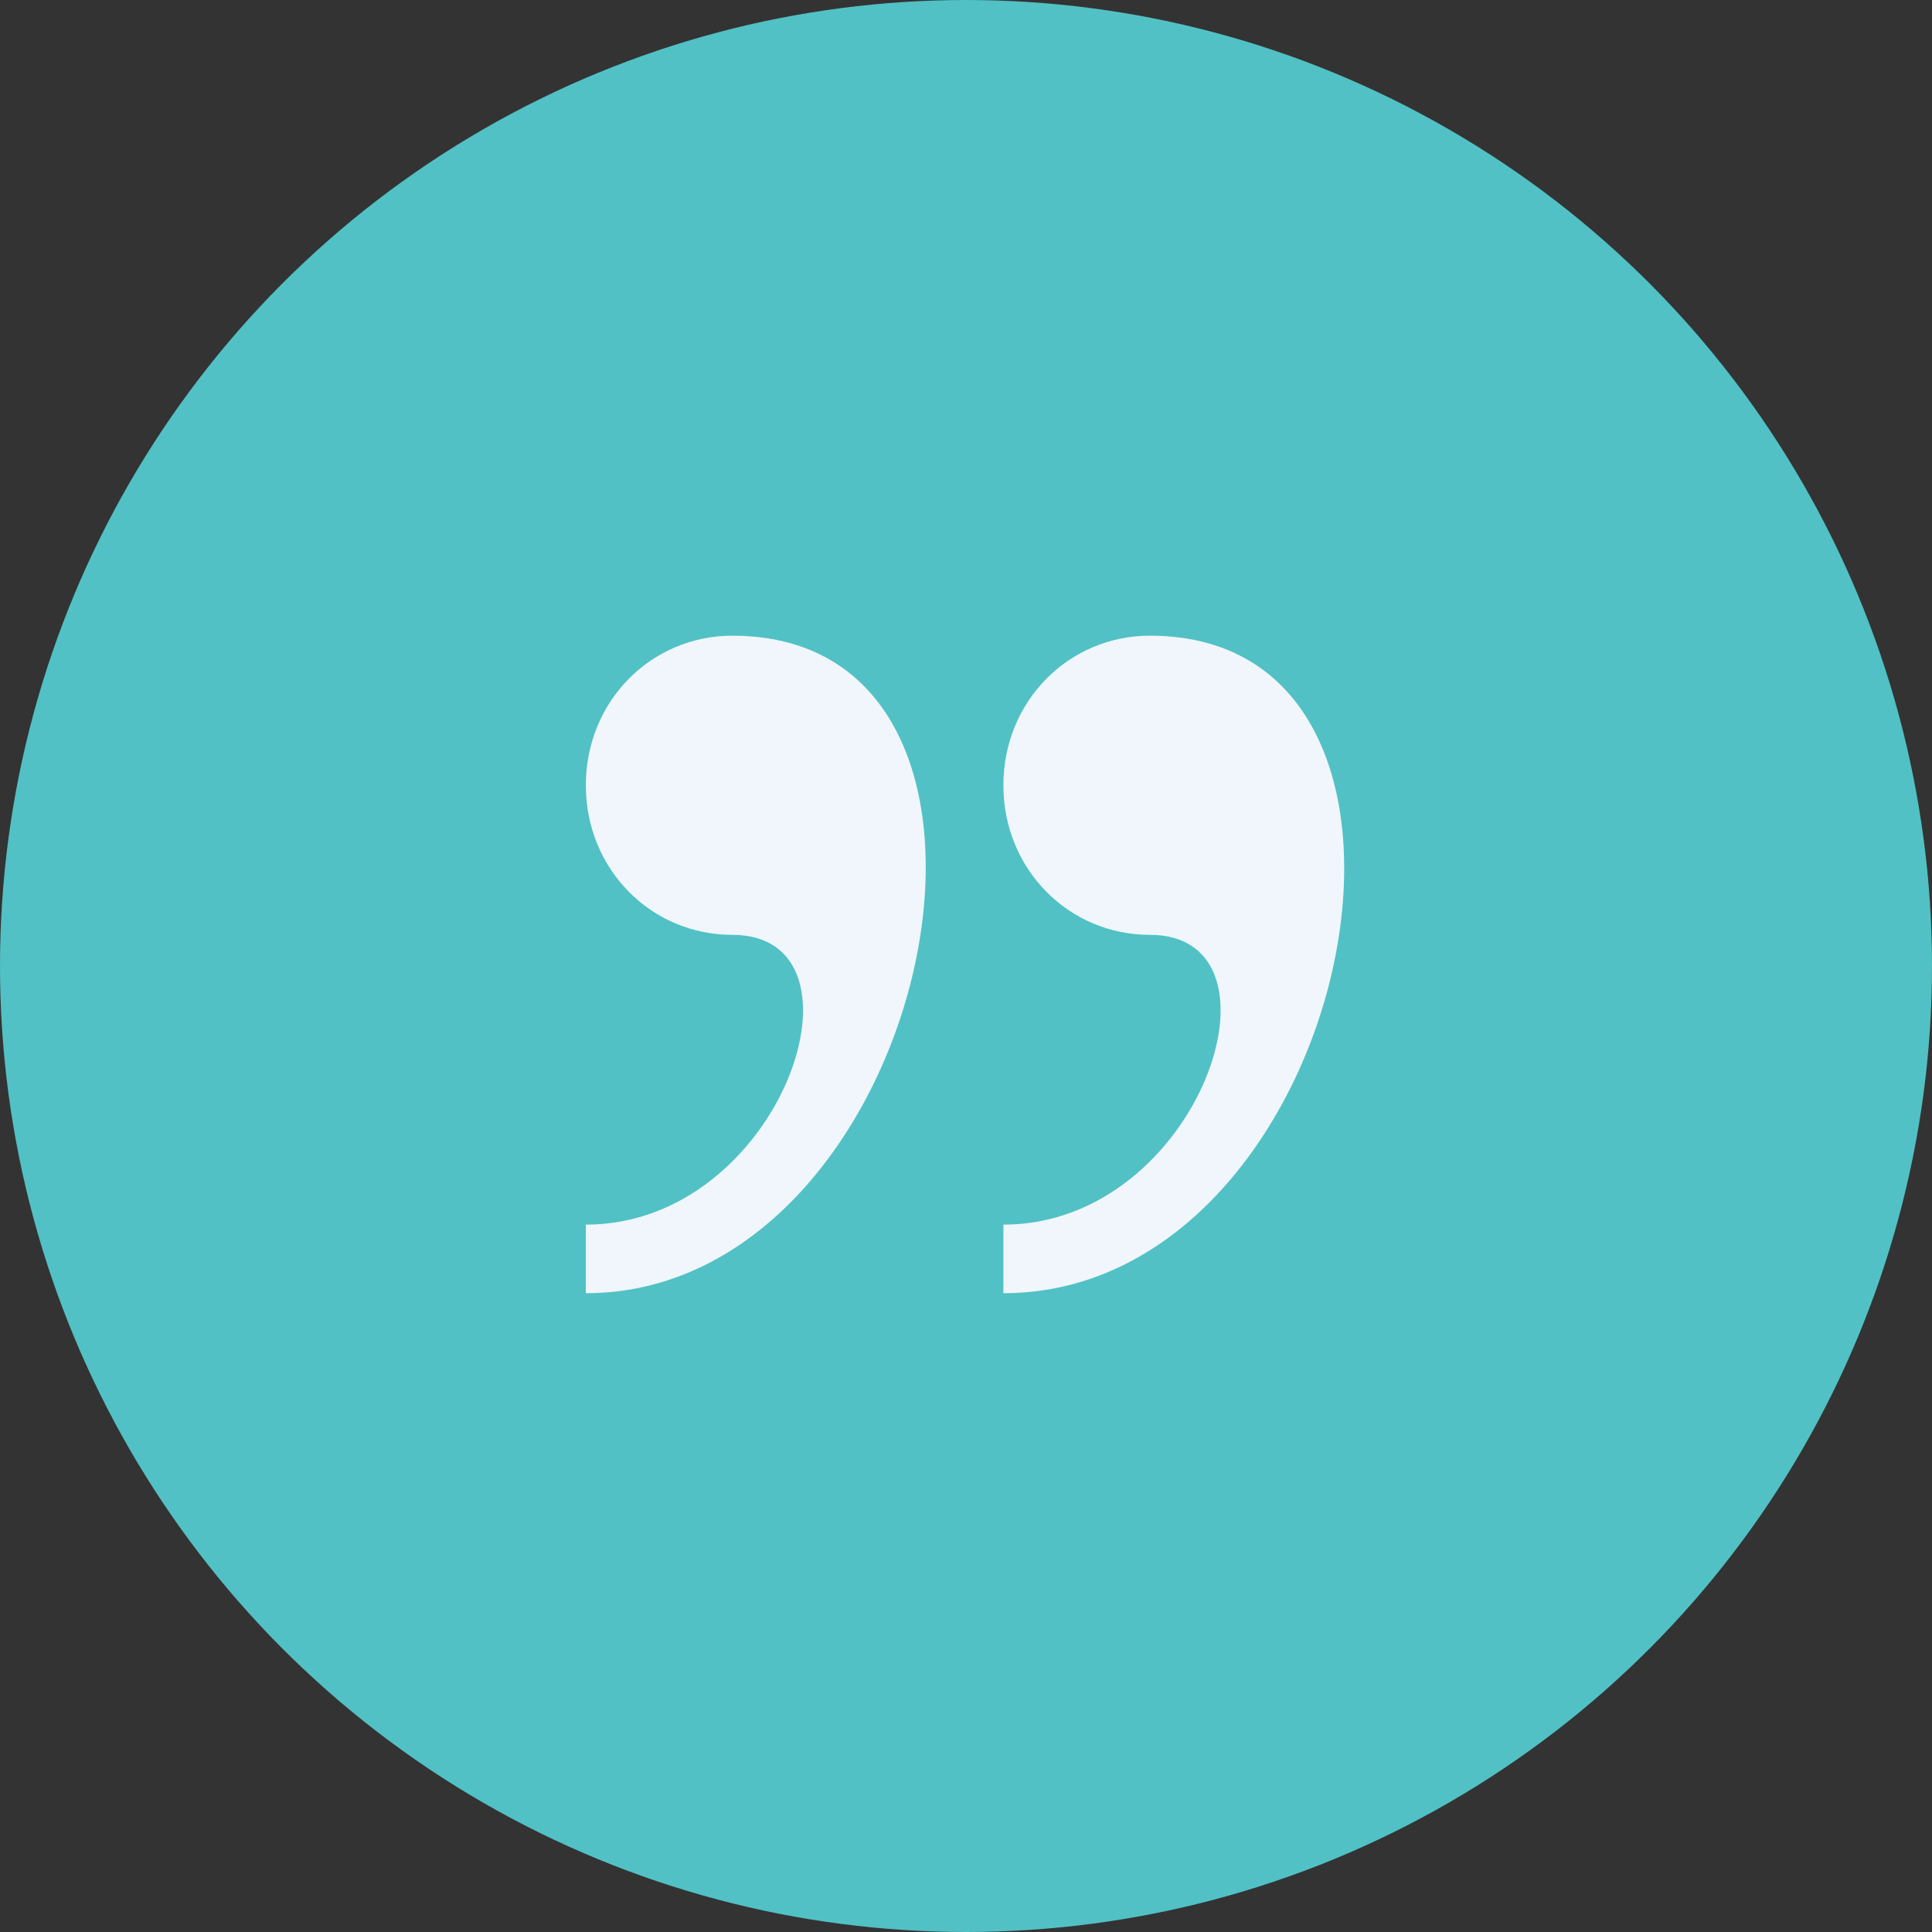
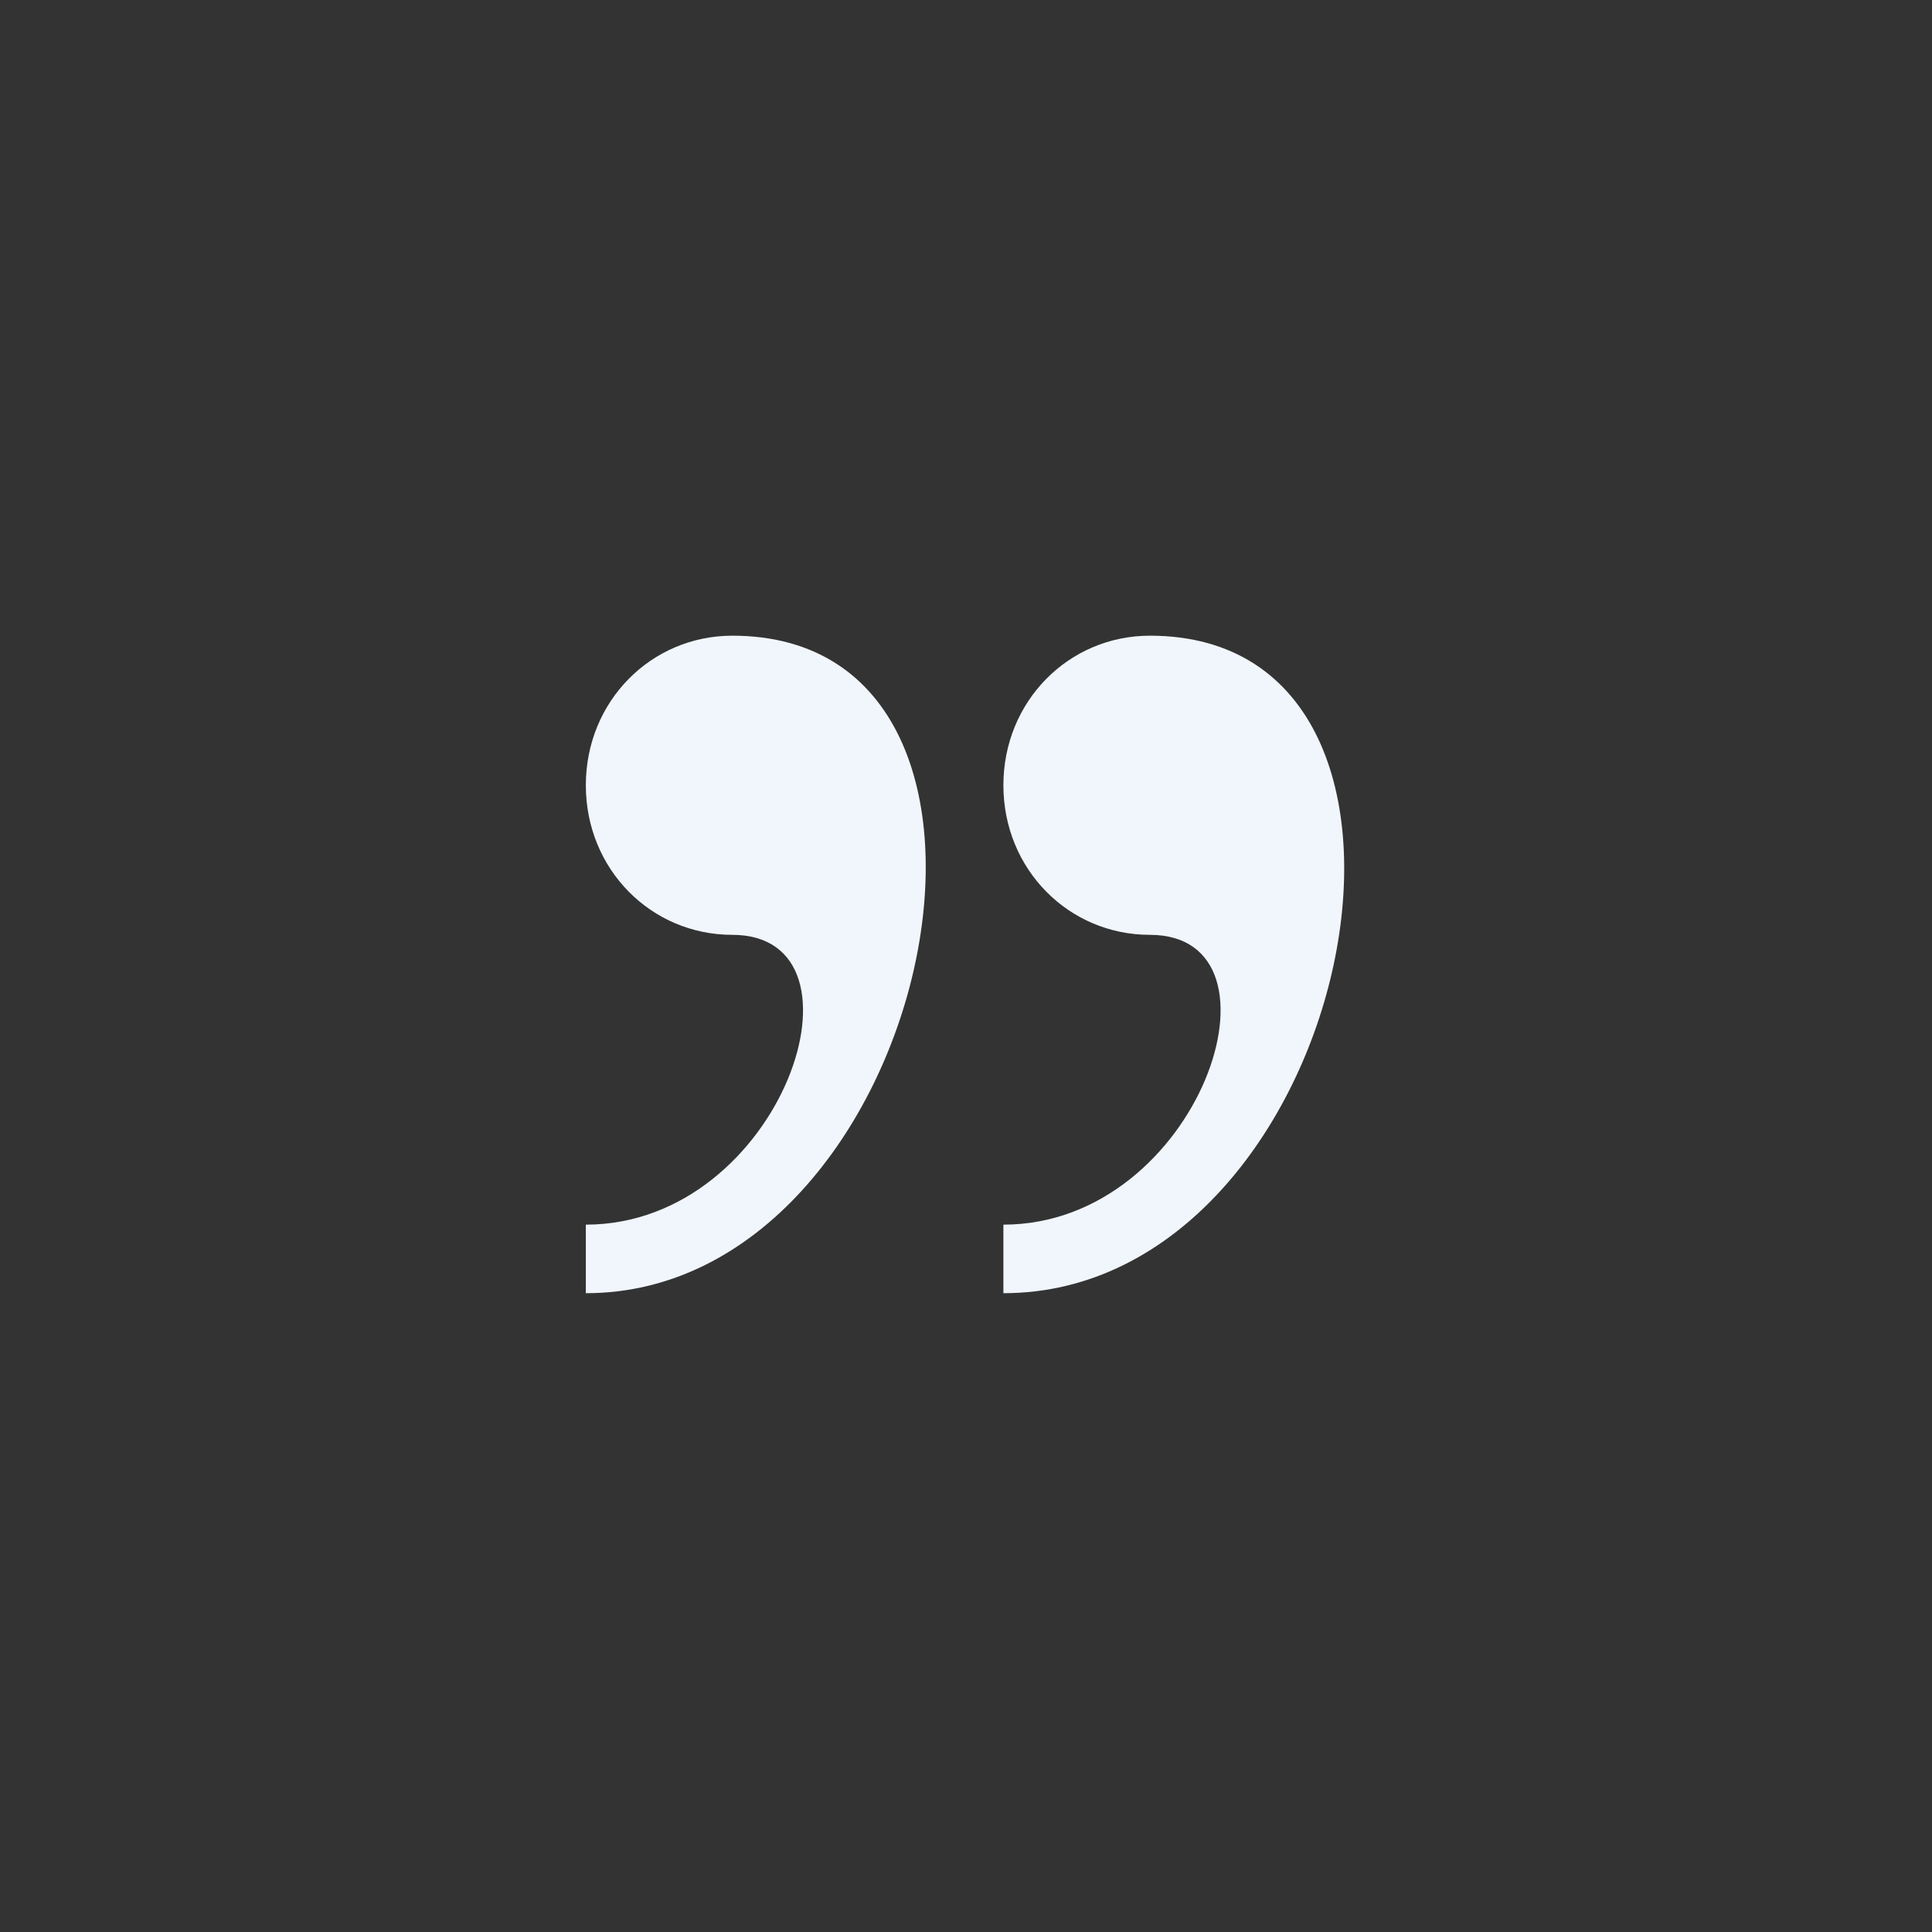
<svg xmlns="http://www.w3.org/2000/svg" id="Ebene_1" version="1.1" viewBox="0 0 62 62">
  <rect x="0" y="0" width="62" height="62" fill="#333333" stroke="none" />
  <defs>
    <style>
      .st0 {
        fill: #51c1c5;
      }

      .st1 {
        fill: #f0f6fb;
      }
    </style>
  </defs>
-   <circle class="st0" cx="31" cy="31" r="31" />
  <path class="st1" d="M23.5,20.4c-2.6,0-4.7,2.1-4.7,4.8s2.1,4.8,4.7,4.8c4.7,0,1.6,9.3-4.7,9.3v2.2c11.1,0,15.5-21.1,4.7-21.1ZM36.9,20.4c-2.6,0-4.7,2.1-4.7,4.8s2.1,4.8,4.7,4.8c4.7,0,1.6,9.3-4.7,9.3v2.2c11.2,0,15.5-21.1,4.7-21.1Z" />
</svg>